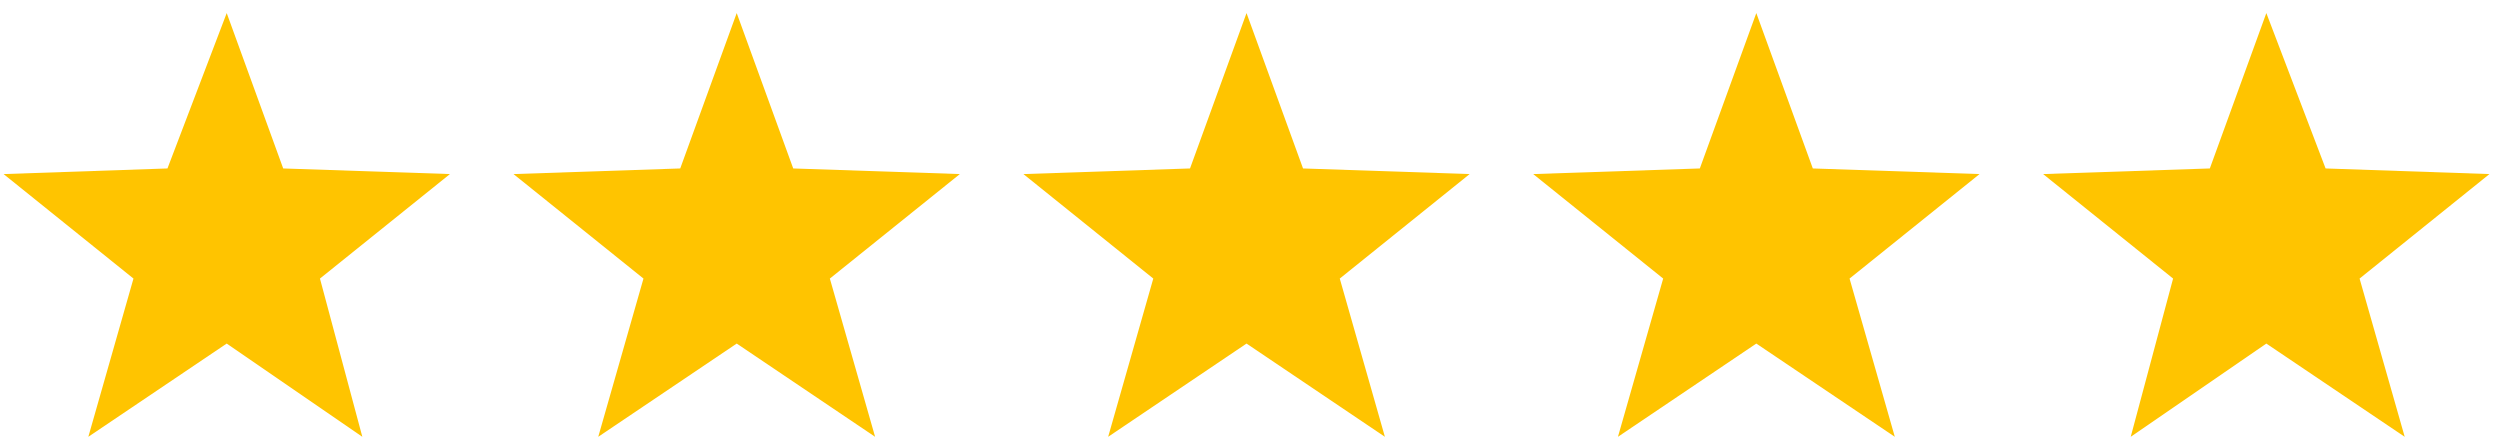
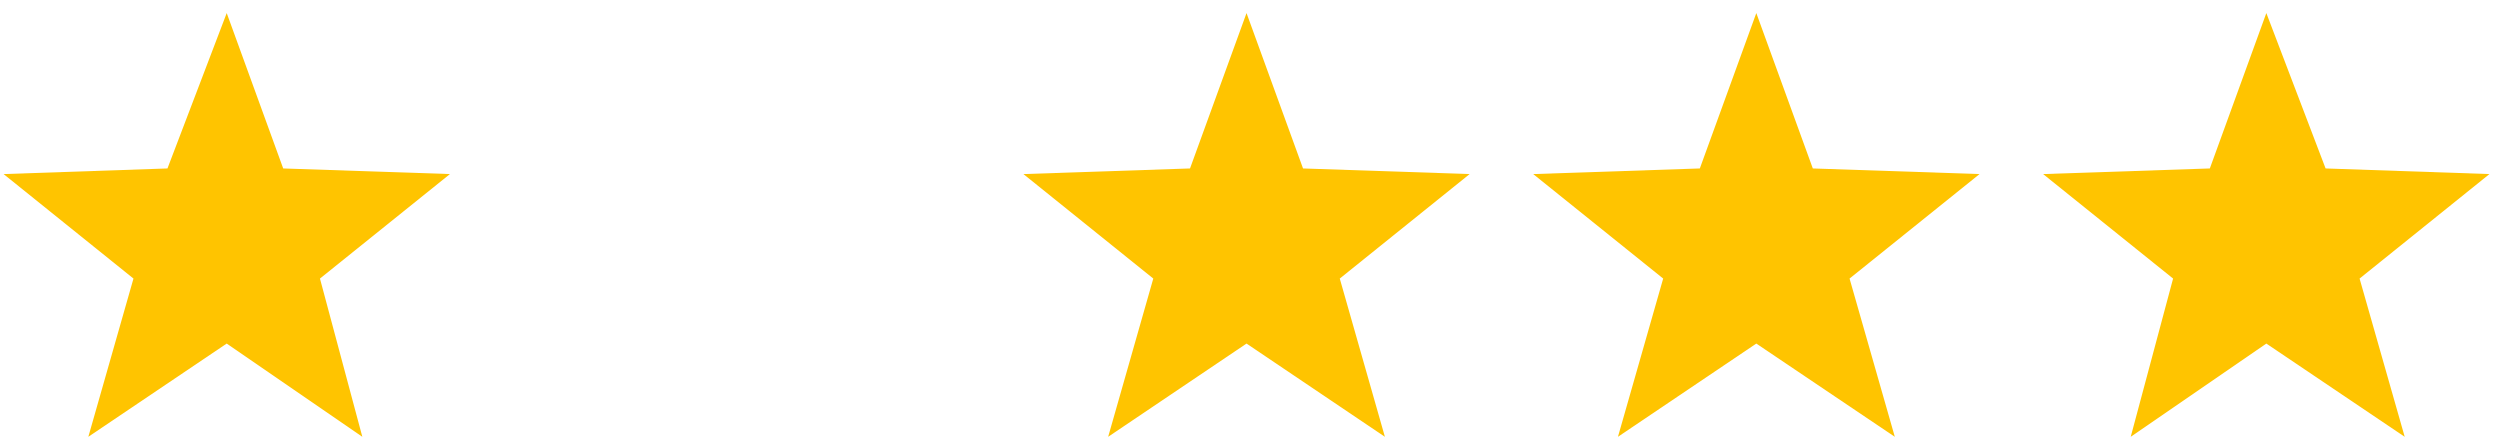
<svg xmlns="http://www.w3.org/2000/svg" width="118" height="21" viewBox="0 0 118 21" fill="none">
  <path d="M10.701 0.617L13.367 7.951L21.237 8.216L15.102 13.148L17.102 20.617L10.7 16.216L4.169 20.617L6.3 13.148L0.169 8.216L7.904 7.951L10.701 0.617Z" fill="#FFC400" />
-   <path d="M34.773 0.617L37.44 7.951L45.305 8.216L39.169 13.148L41.305 20.617L34.773 16.216L28.237 20.617L30.372 13.148L24.237 8.216L32.107 7.951L34.773 0.617Z" fill="#FFC400" />
  <path d="M58.836 0.617L61.503 7.951L69.367 8.216L63.237 13.148L65.367 20.617L58.836 16.216L52.305 20.617L54.435 13.148L48.305 8.216L56.169 7.951L58.836 0.617Z" fill="#FFC400" />
  <path d="M82.898 0.617L85.565 7.951L93.435 8.216L87.299 13.148L89.435 20.617L82.898 16.216L76.367 20.617L78.502 13.148L72.367 8.216L80.232 7.951L82.898 0.617Z" fill="#FFC400" />
  <path d="M106.971 0.617L109.768 7.951L117.502 8.216L111.372 13.148L113.502 20.617L106.971 16.216L100.57 20.617L102.57 13.148L96.435 8.216L104.304 7.951L106.971 0.617Z" fill="#FFC400" />
</svg>